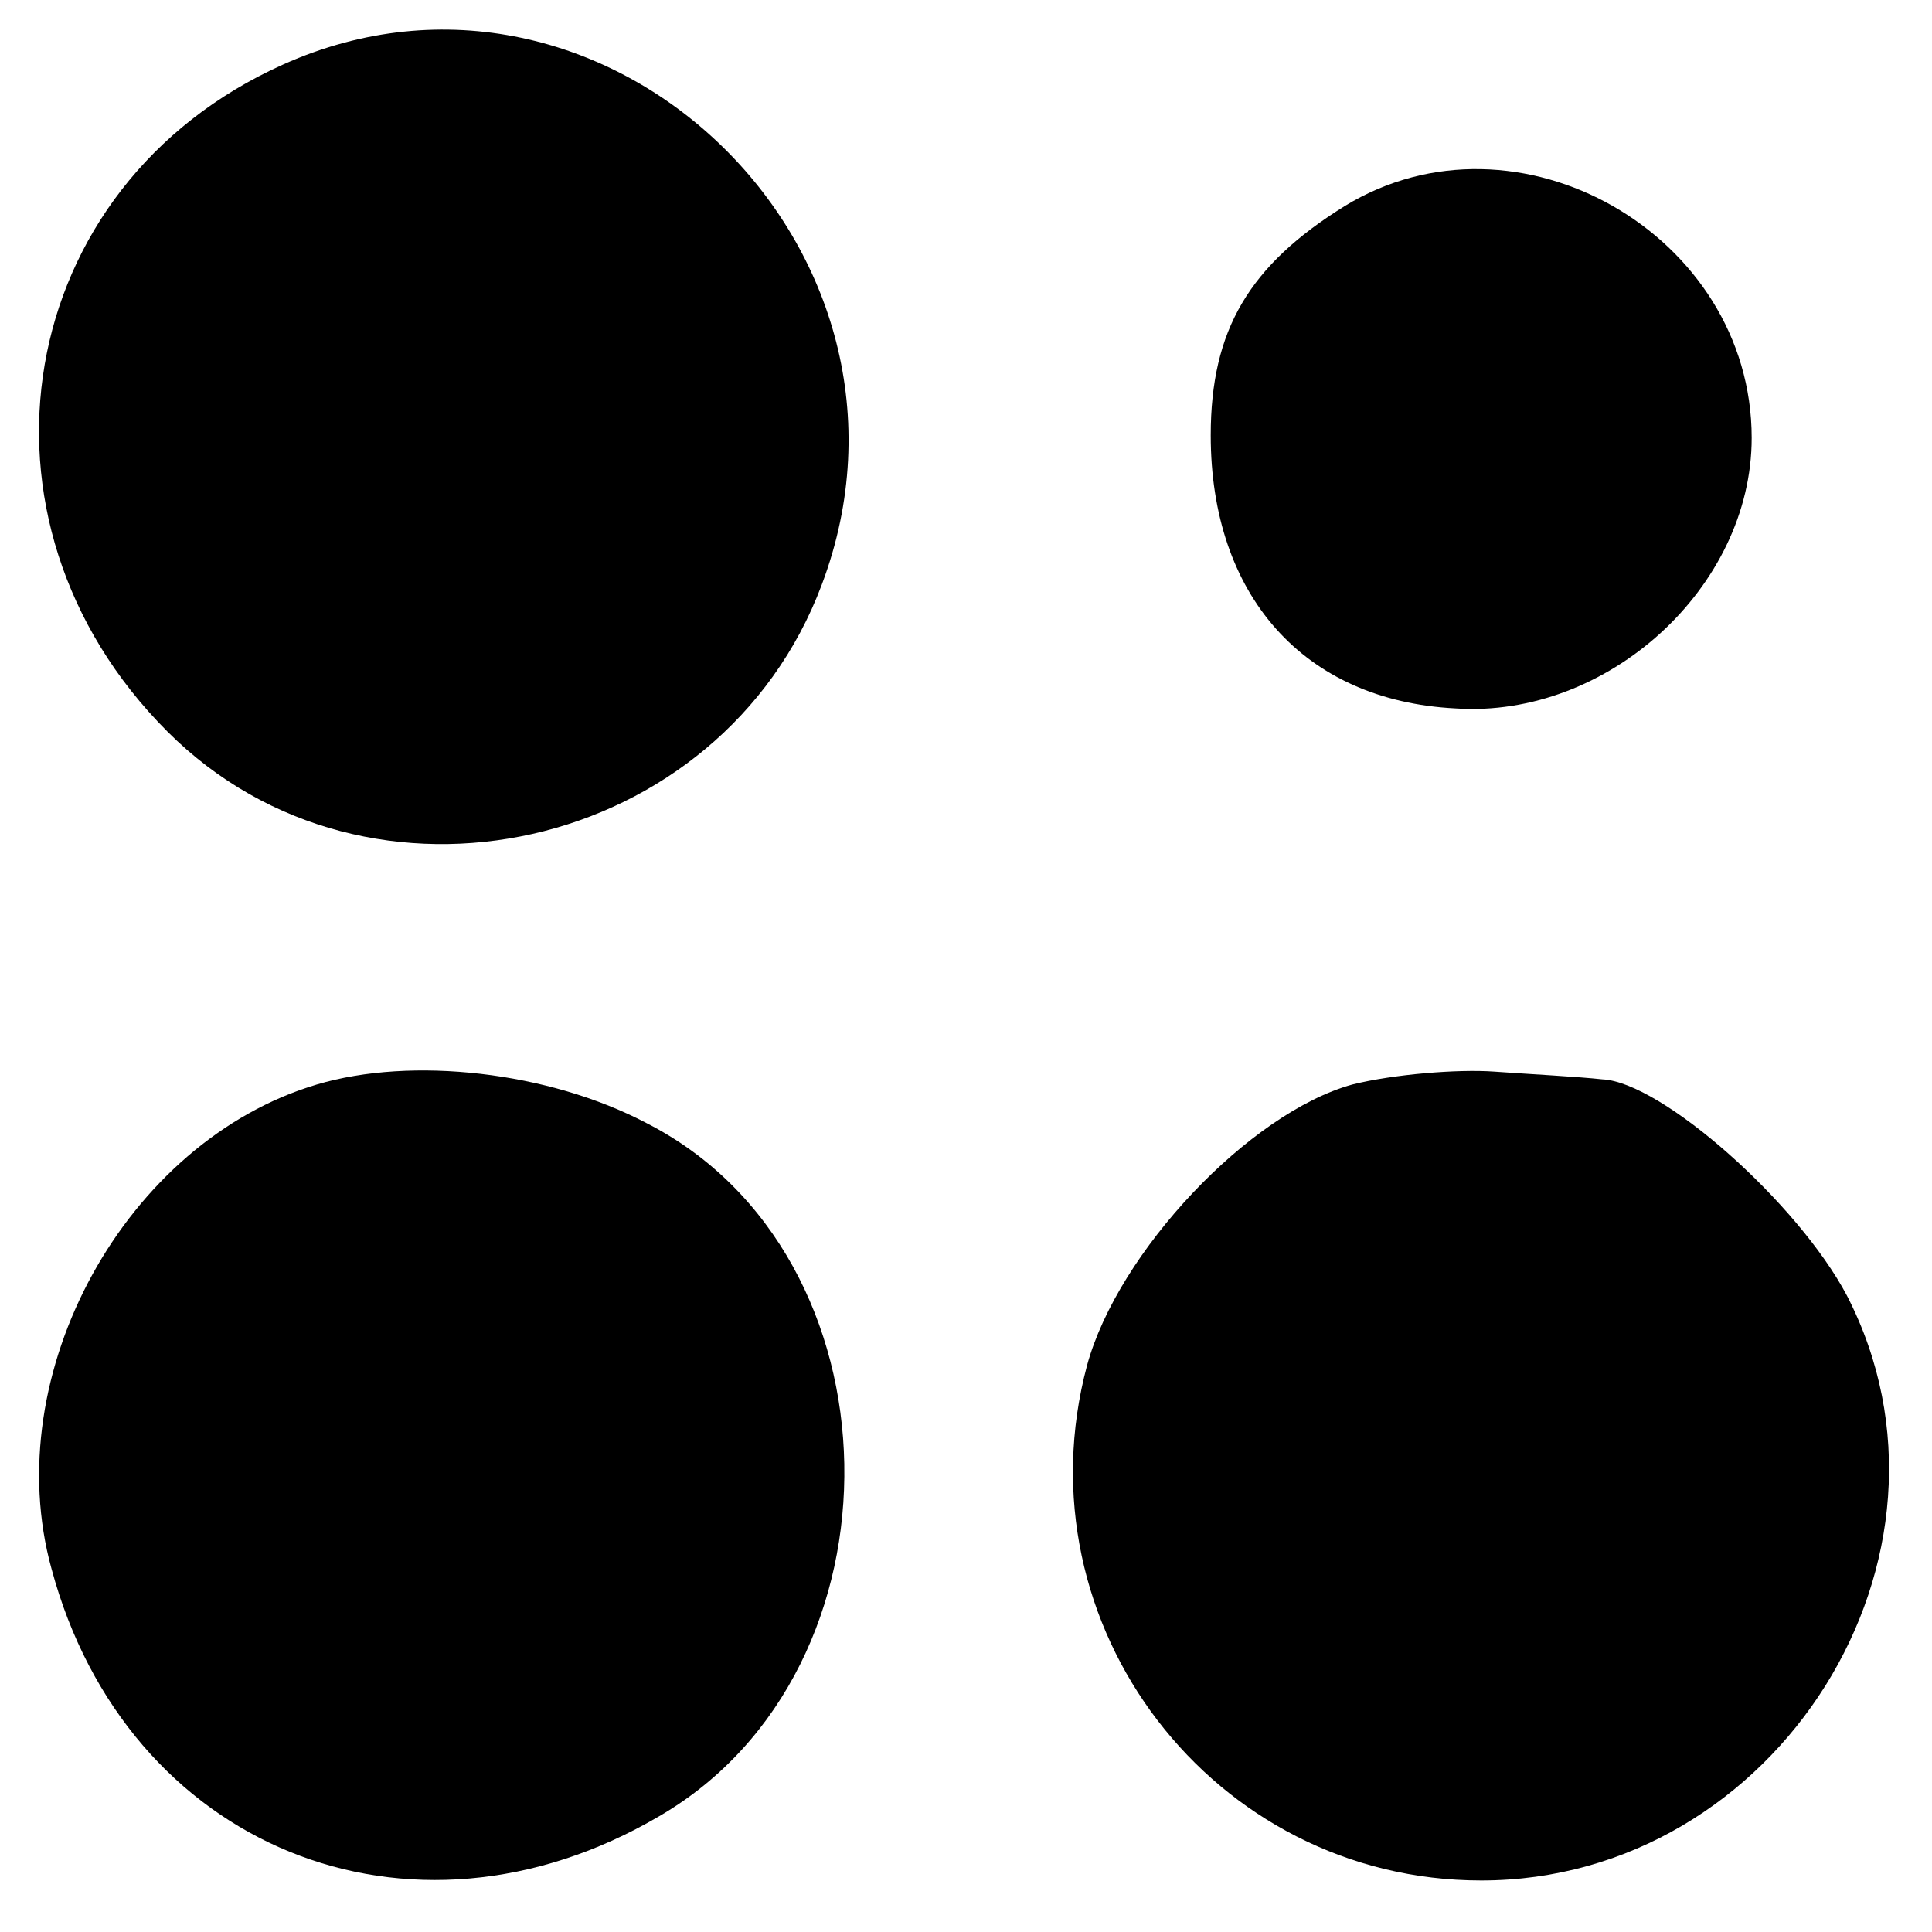
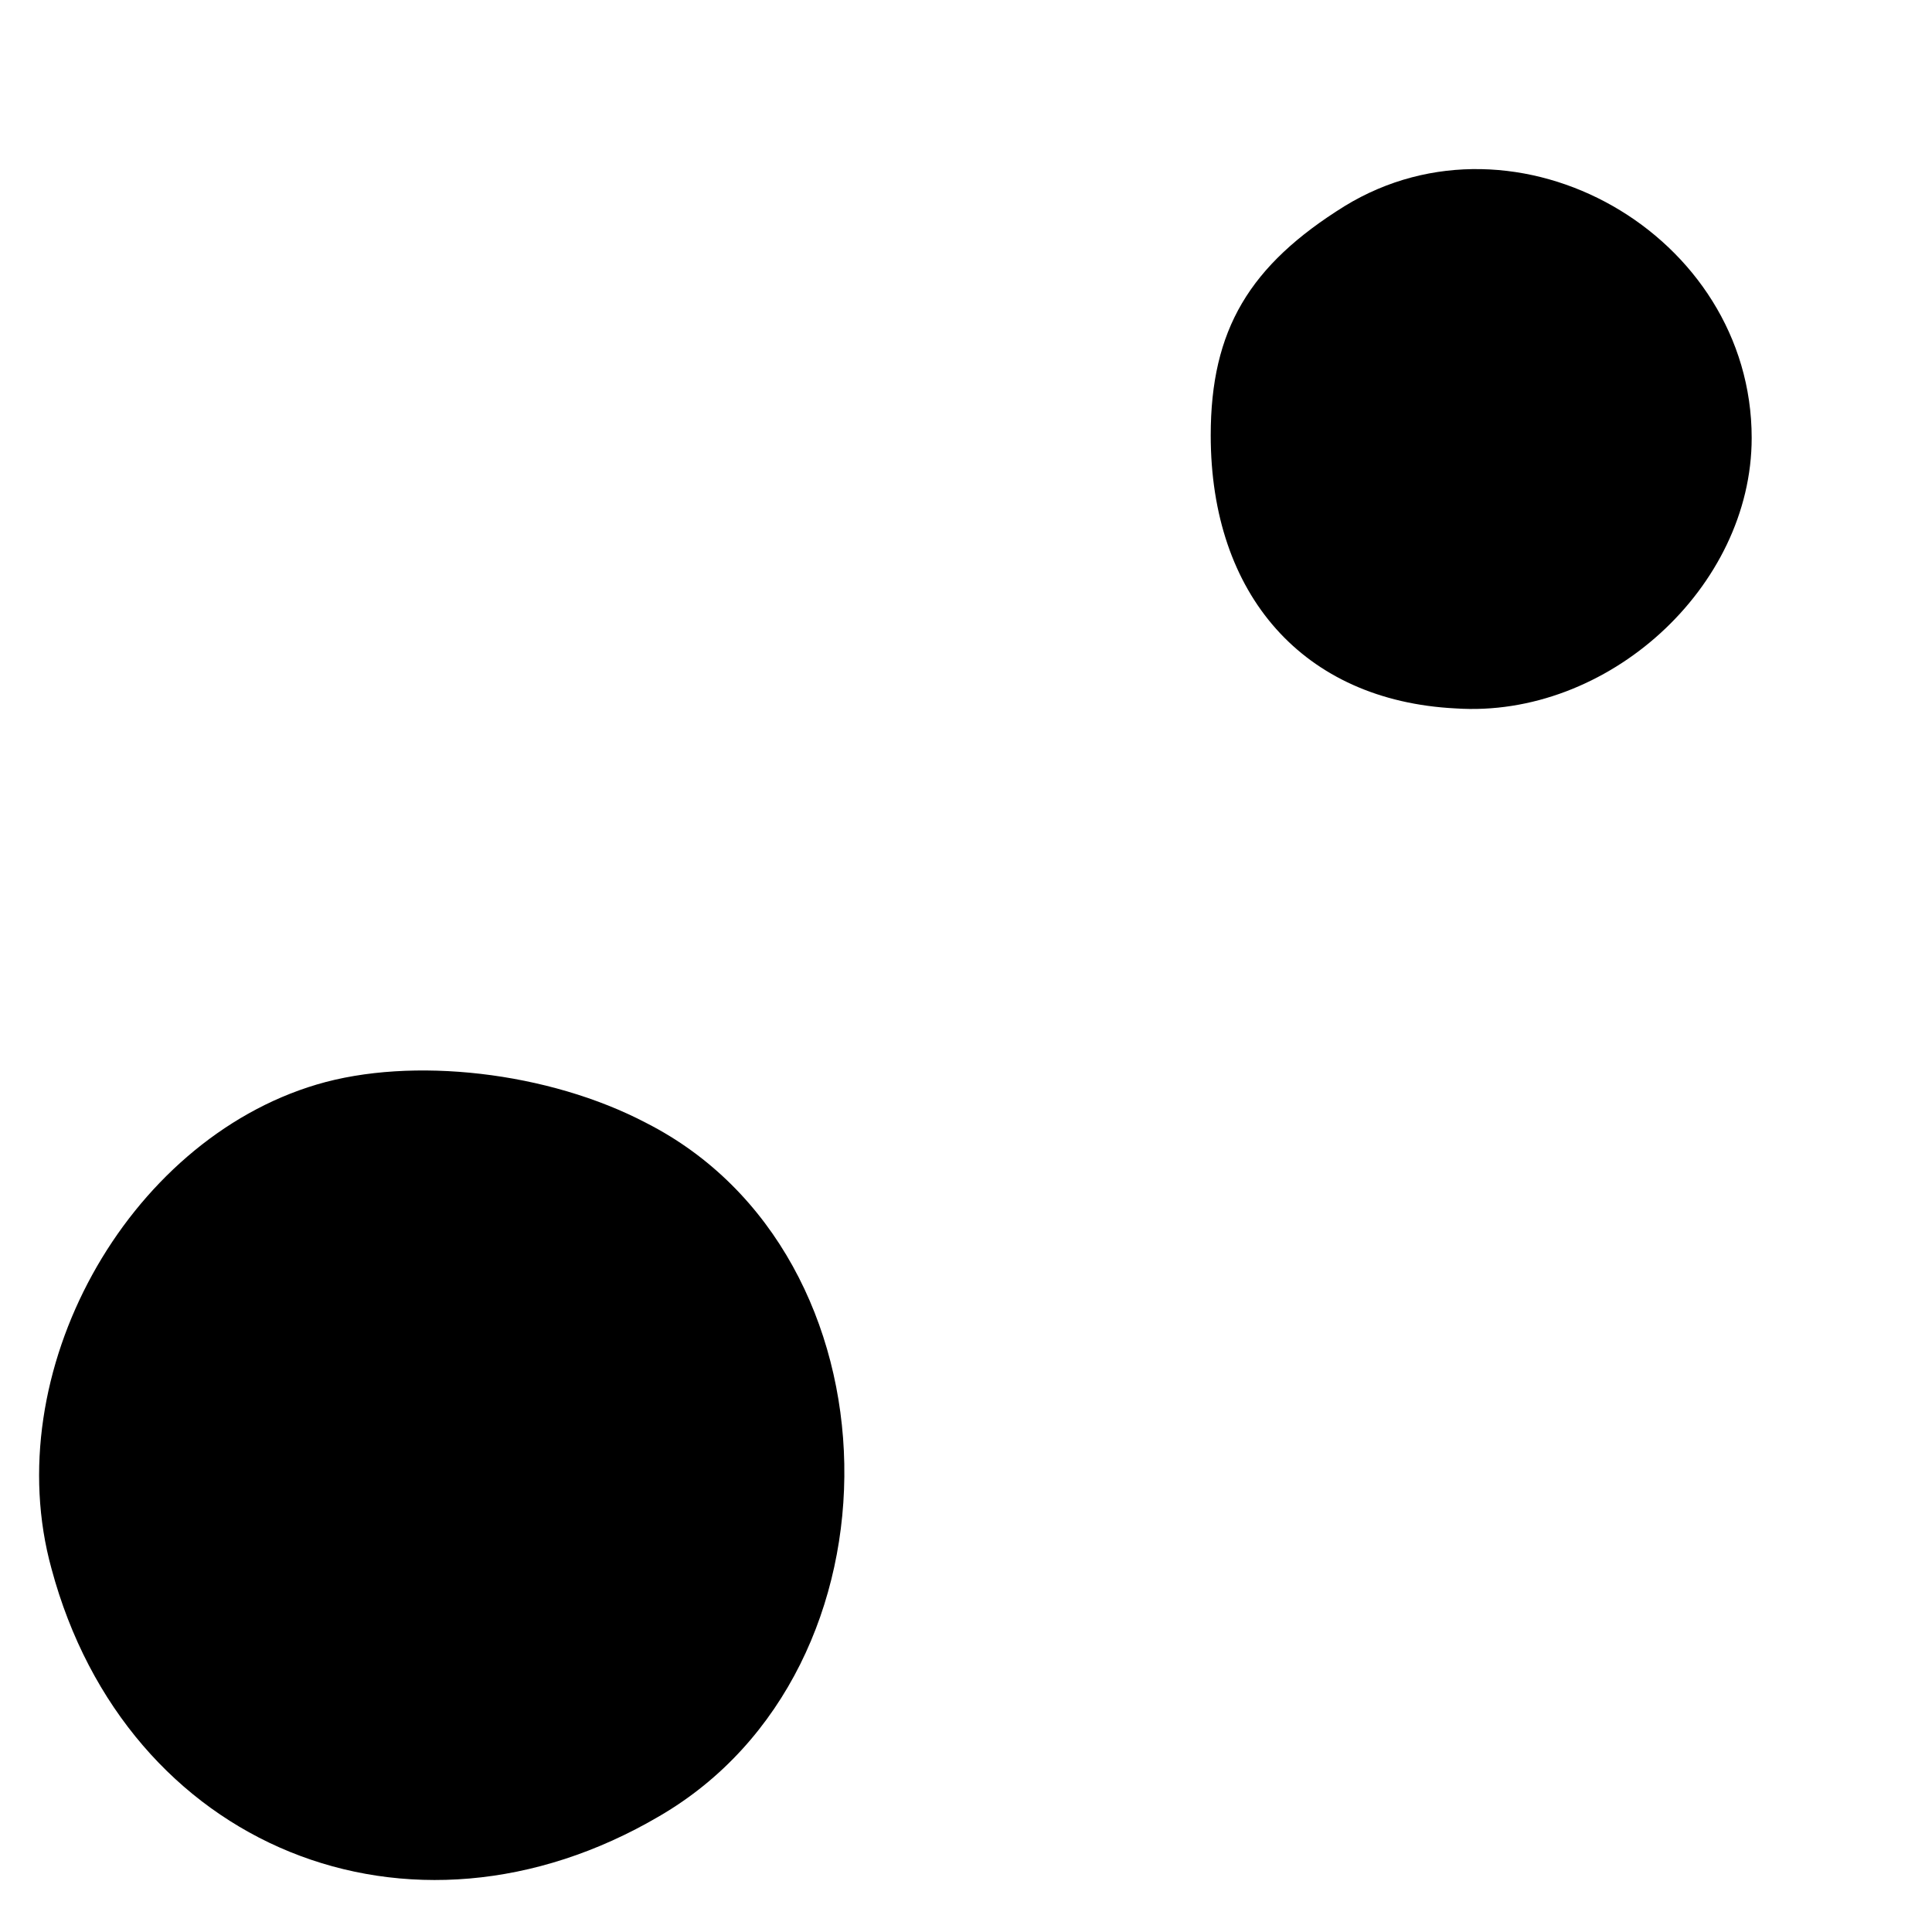
<svg xmlns="http://www.w3.org/2000/svg" version="1.0" width="75pt" height="75pt" viewBox="0 0 75 75" preserveAspectRatio="xMidYMid meet">
  <g transform="translate(0,75) scale(0.1,-0.1)" fill="#000000" stroke="none">
-     <path d="M110 725 c-105 -47 -127 -177 -45 -259 78 -78 215 -47 254 57 49 130 -84 258 -209 202z" />
    <path d="M522 670 c-37 -23 -52 -48 -52 -89 0 -62 36 -103 95 -106 59 -4 115 47 115 105 0 79 -91 131 -158 90z" />
    <path d="M123 329 c-74 -22 -124 -112 -103 -188 29 -108 139 -153 236 -96 98 57 95 218 -5 269 -38 20 -91 26 -128 15z" />
-     <path d="M525 329 c-40 -11 -91 -65 -103 -109 -27 -101 49 -200 153 -200 115 0 194 126 142 227 -19 36 -72 83 -95 84 -9 1 -28 2 -42 3 -14 1 -39 -1 -55 -5z" />
  </g>
</svg>